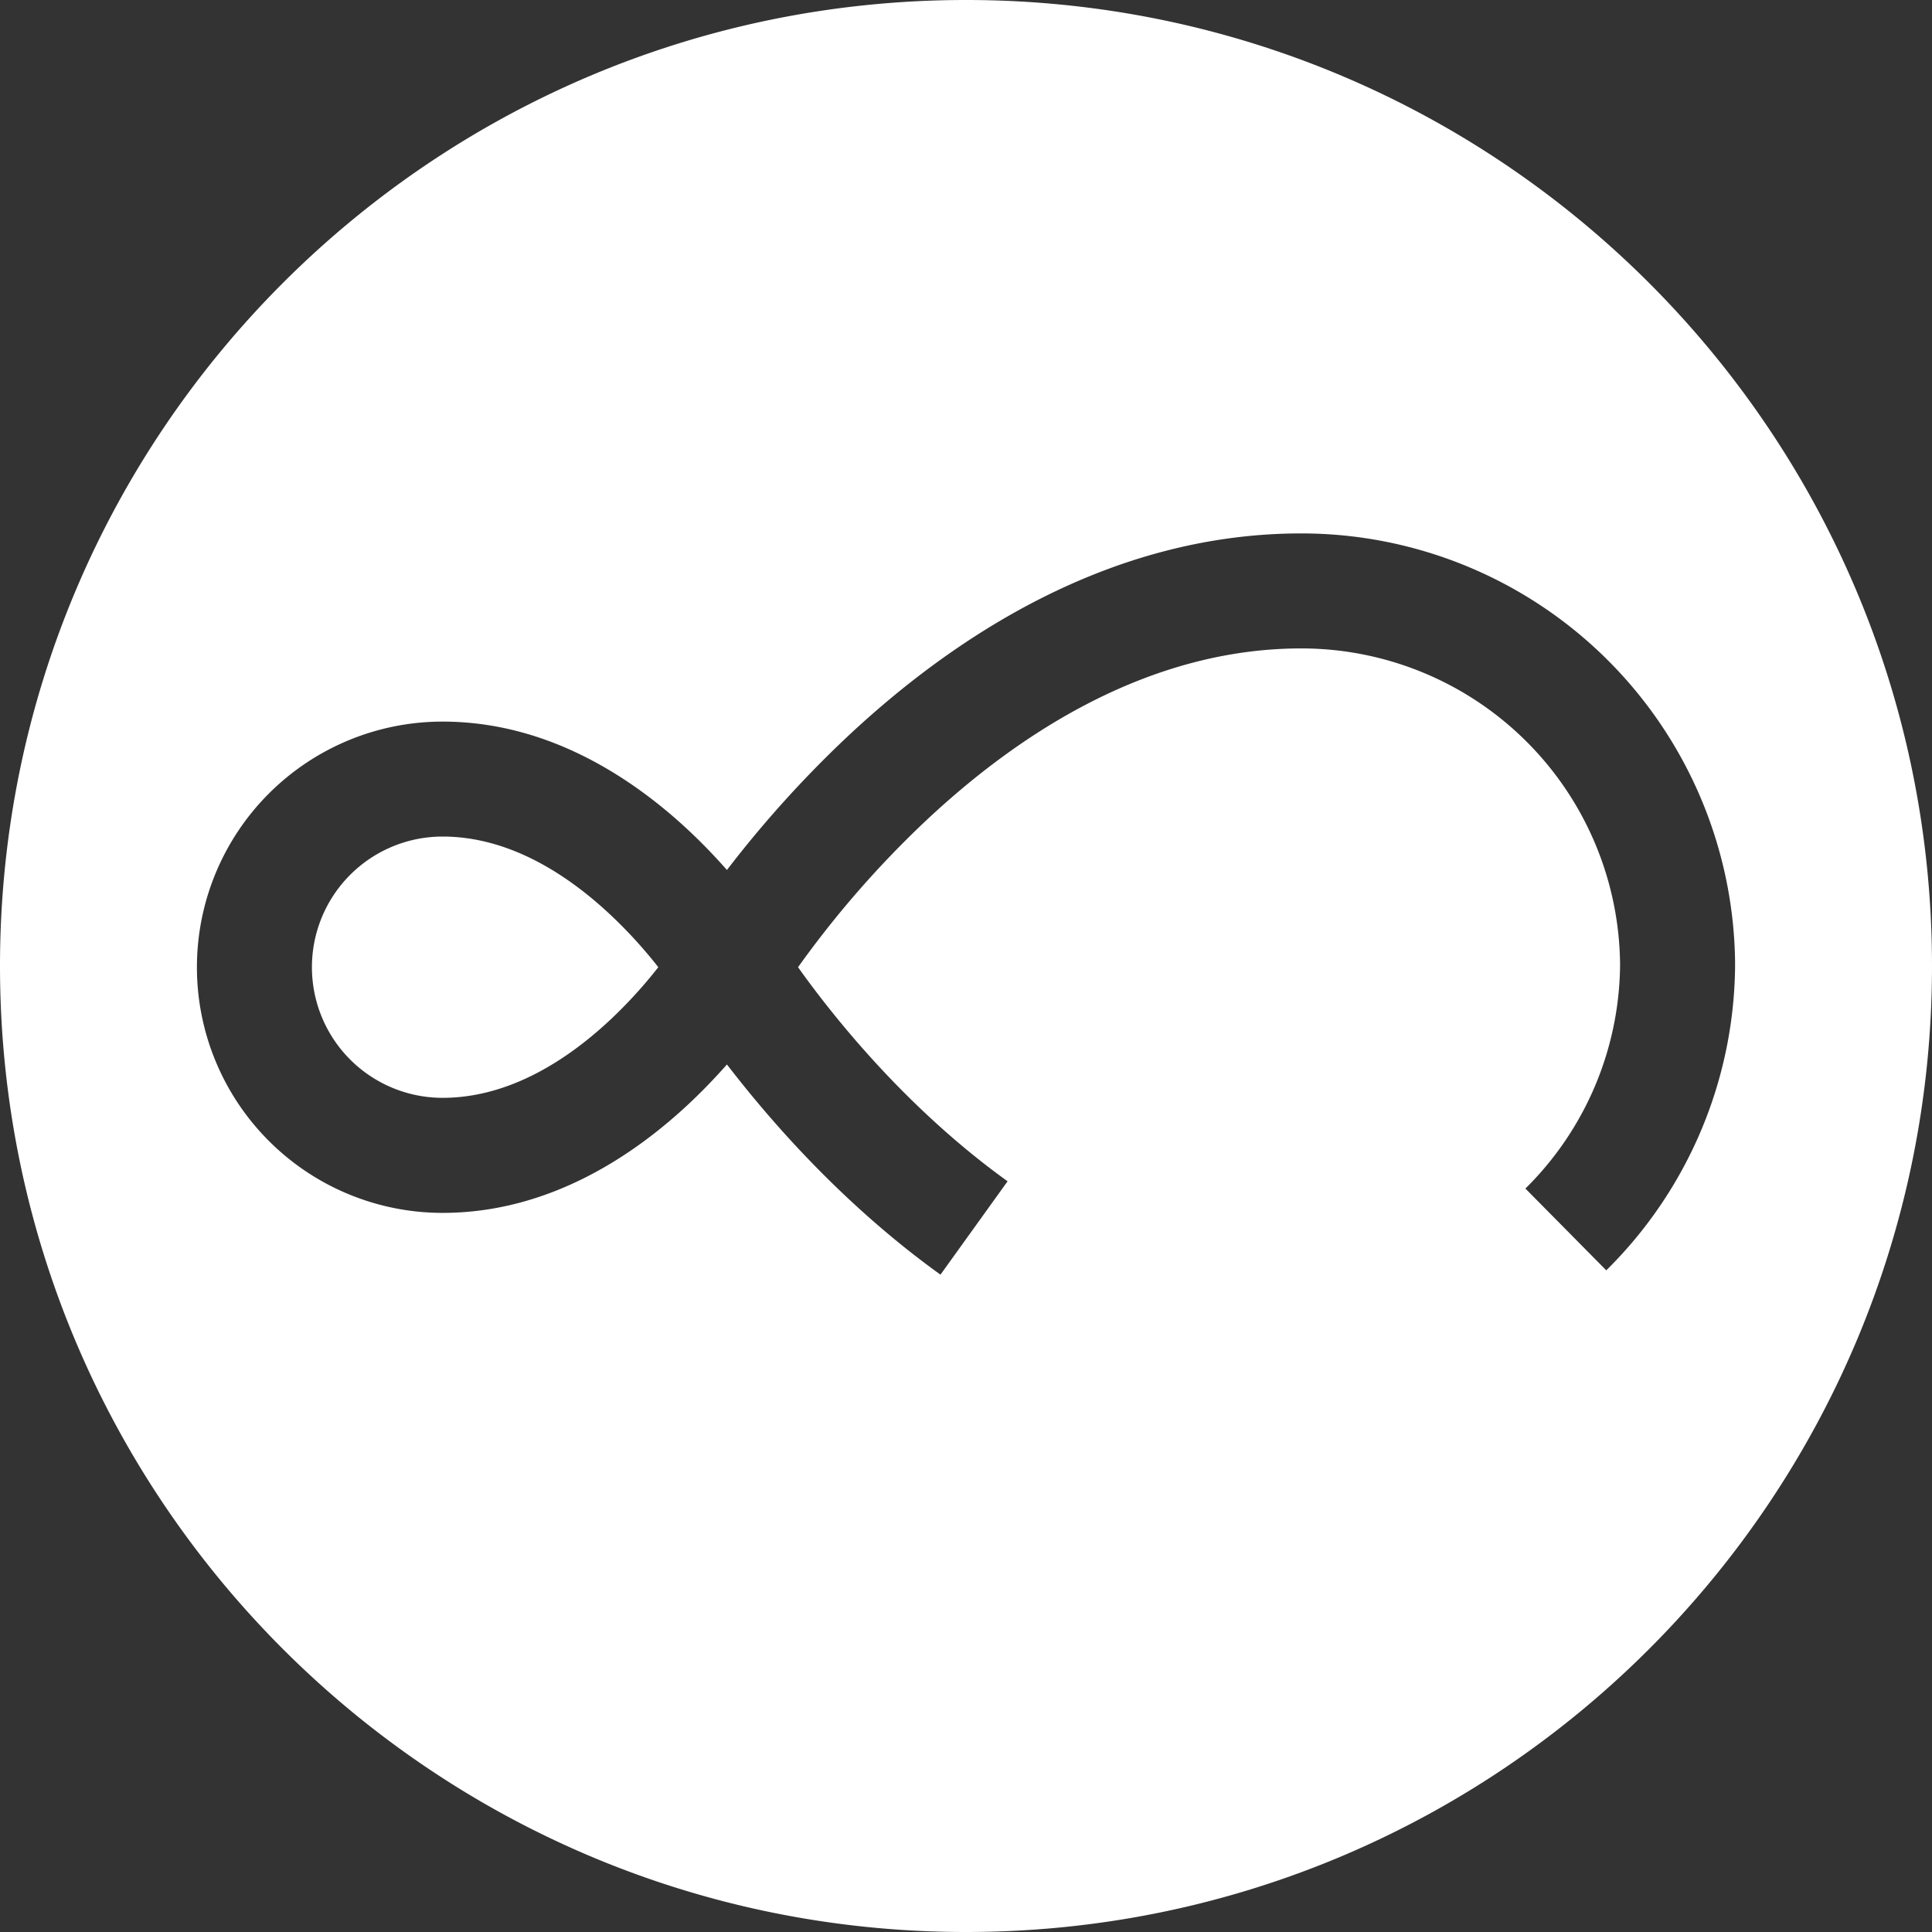
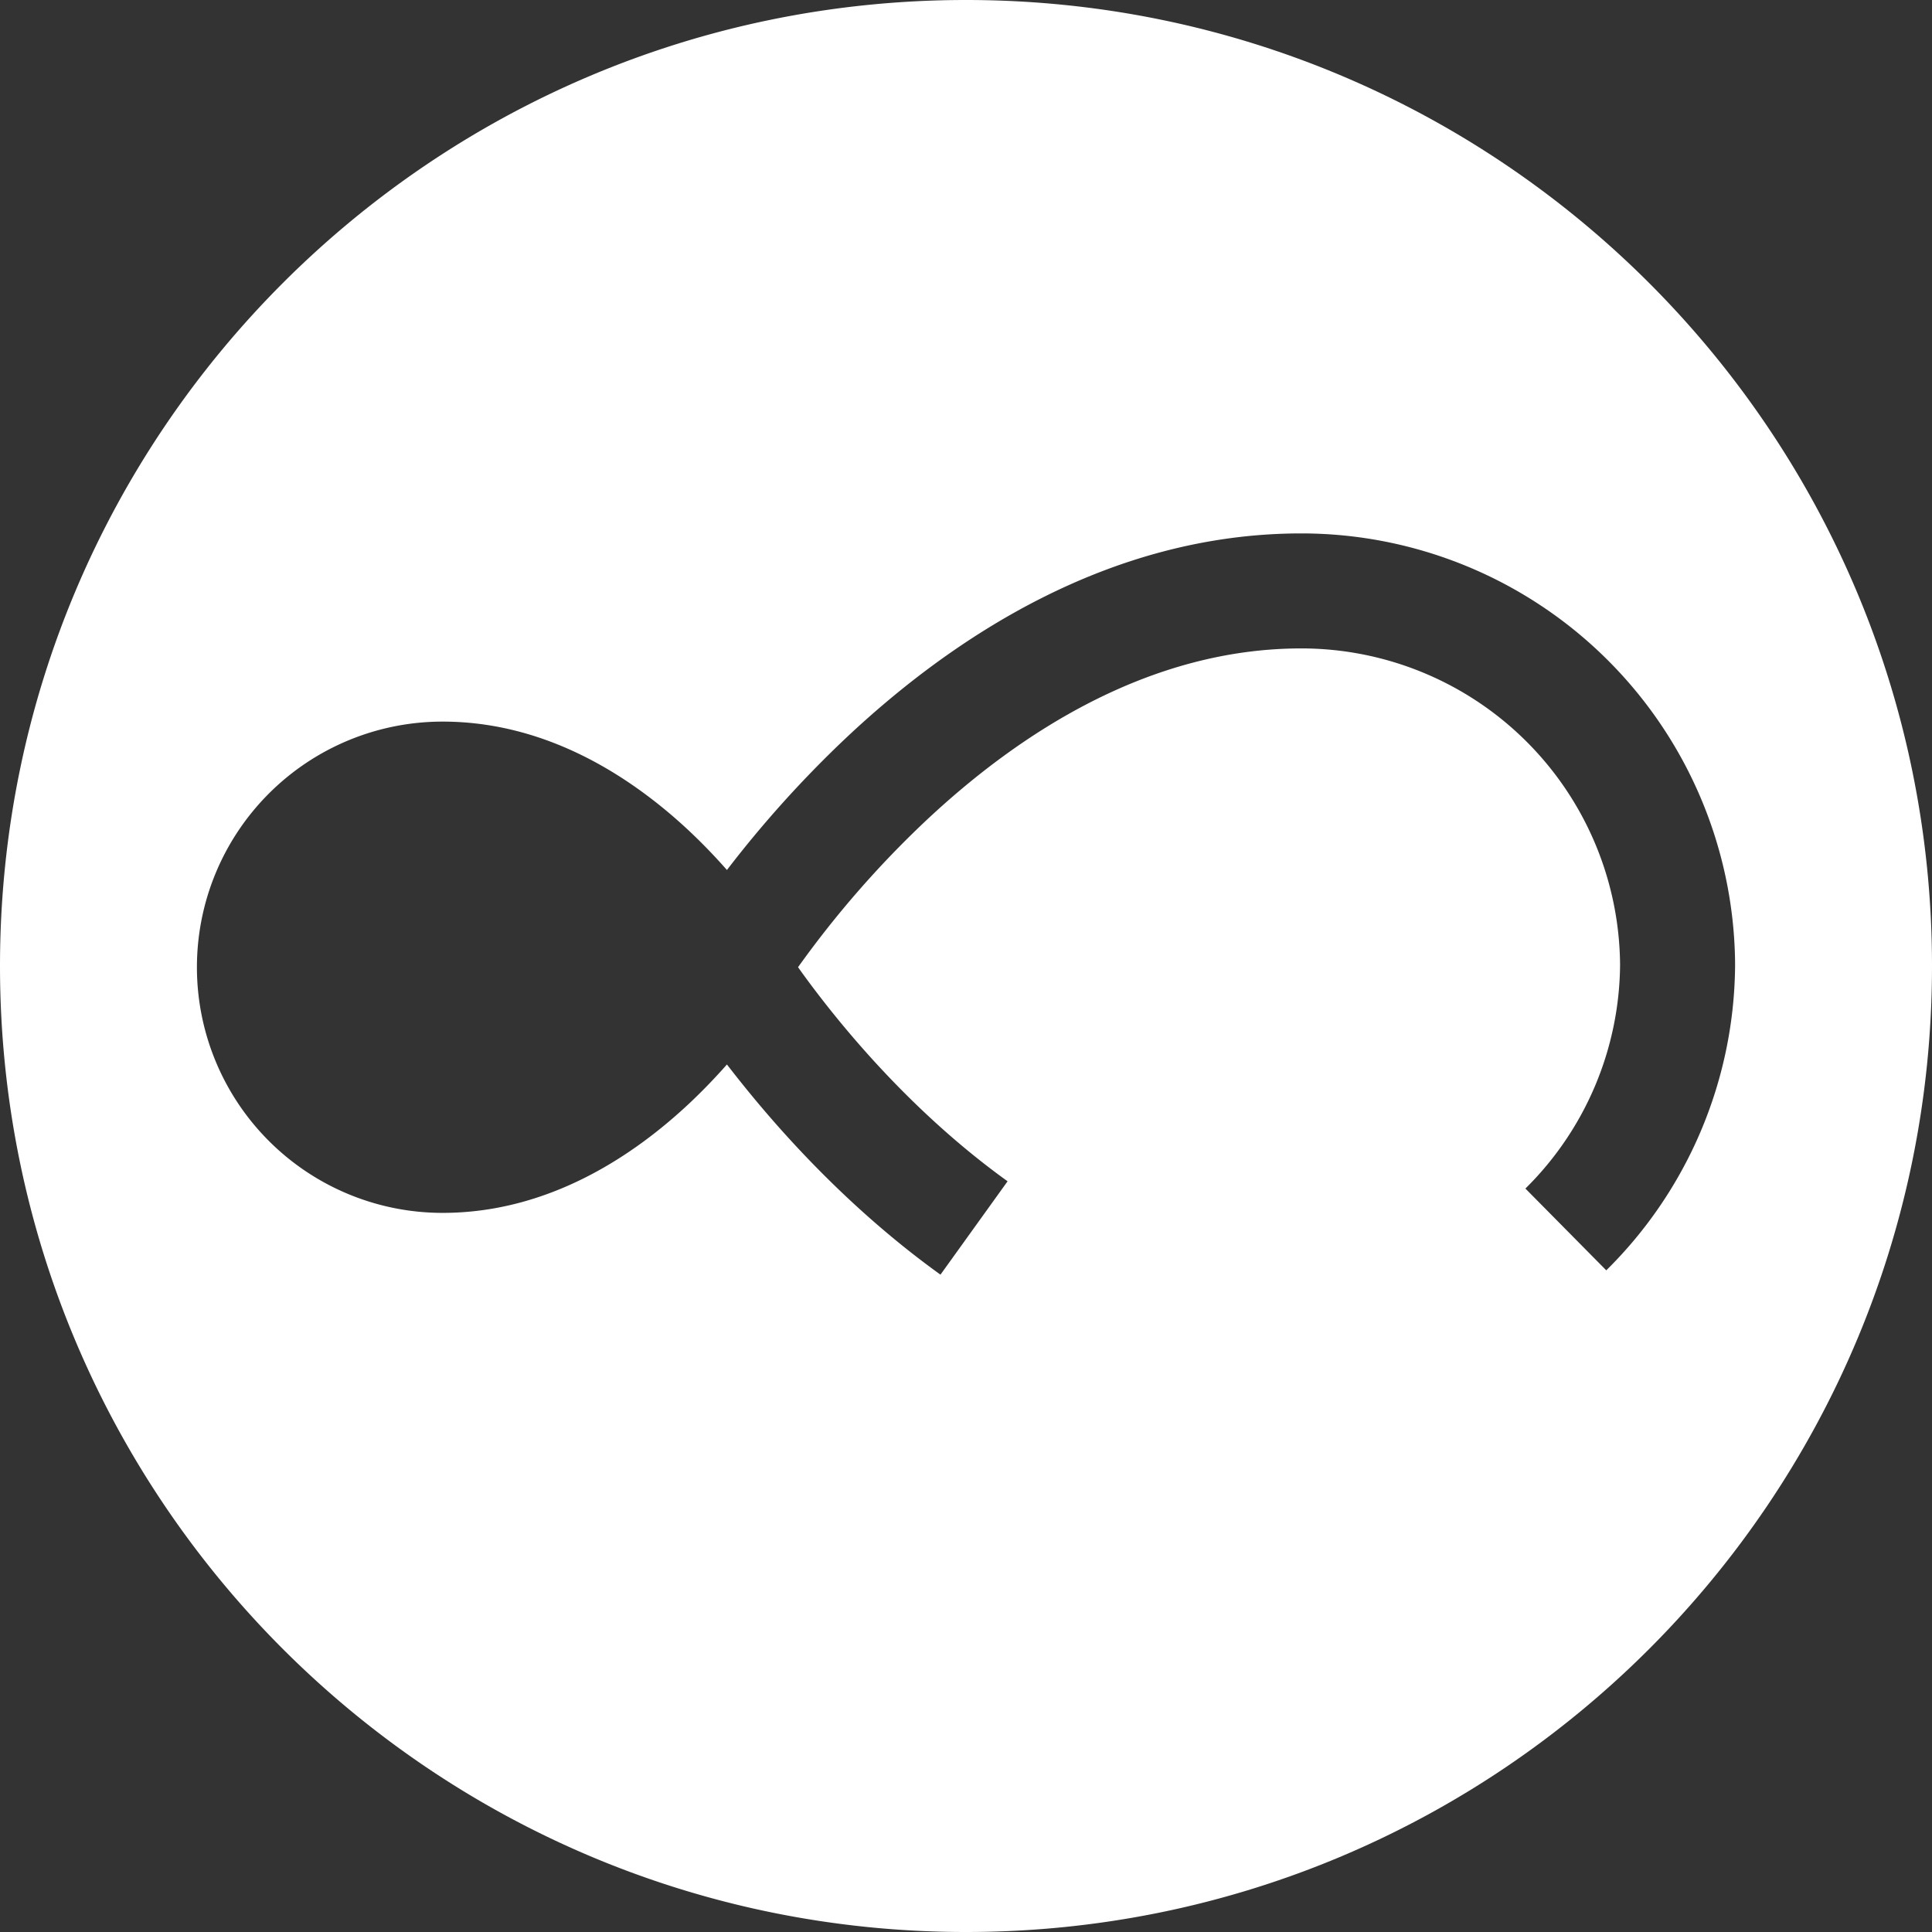
<svg xmlns="http://www.w3.org/2000/svg" width="42" height="42" fill="none">
  <rect width="100%" height="100%" fill="#333333" stroke="none" />
-   <path d="M13.277 22.16a10.21 10.21 0 0 0 1.034-1.134 10.21 10.21 0 0 0-1.034-1.133c-.99-.93-2.25-1.707-3.656-1.707a2.84 2.84 0 1 0 0 5.68c1.405 0 2.666-.776 3.656-1.706Z" fill="#fff" />
  <path fill-rule="evenodd" clip-rule="evenodd" d="M21 42c11.598 0 21-9.402 21-21S32.598 0 21 0 0 9.402 0 21s9.402 21 21 21Zm-4.712-18.249c-.176-.215-.338-.42-.485-.61-.236.267-.508.554-.814.842-1.188 1.116-3.038 2.384-5.368 2.384a5.34 5.34 0 1 1 0-10.68c2.33 0 4.18 1.268 5.368 2.383.306.288.578.575.814.843a24.25 24.25 0 0 1 2.607-2.888c2.277-2.138 5.682-4.429 9.879-4.429a9.43 9.43 0 0 1 9.43 9.313V21.026a9.405 9.405 0 0 1-2.8 6.59l-1.758-1.778a6.905 6.905 0 0 0 2.058-4.87 6.93 6.93 0 0 0-6.93-6.872c-3.272 0-6.09 1.8-8.168 3.752a21.765 21.765 0 0 0-2.772 3.178c.216.305.51.697.873 1.141.87 1.063 2.126 2.394 3.682 3.513l-1.459 2.03c-1.788-1.286-3.199-2.789-4.157-3.959Z" fill="#fff" />
</svg>